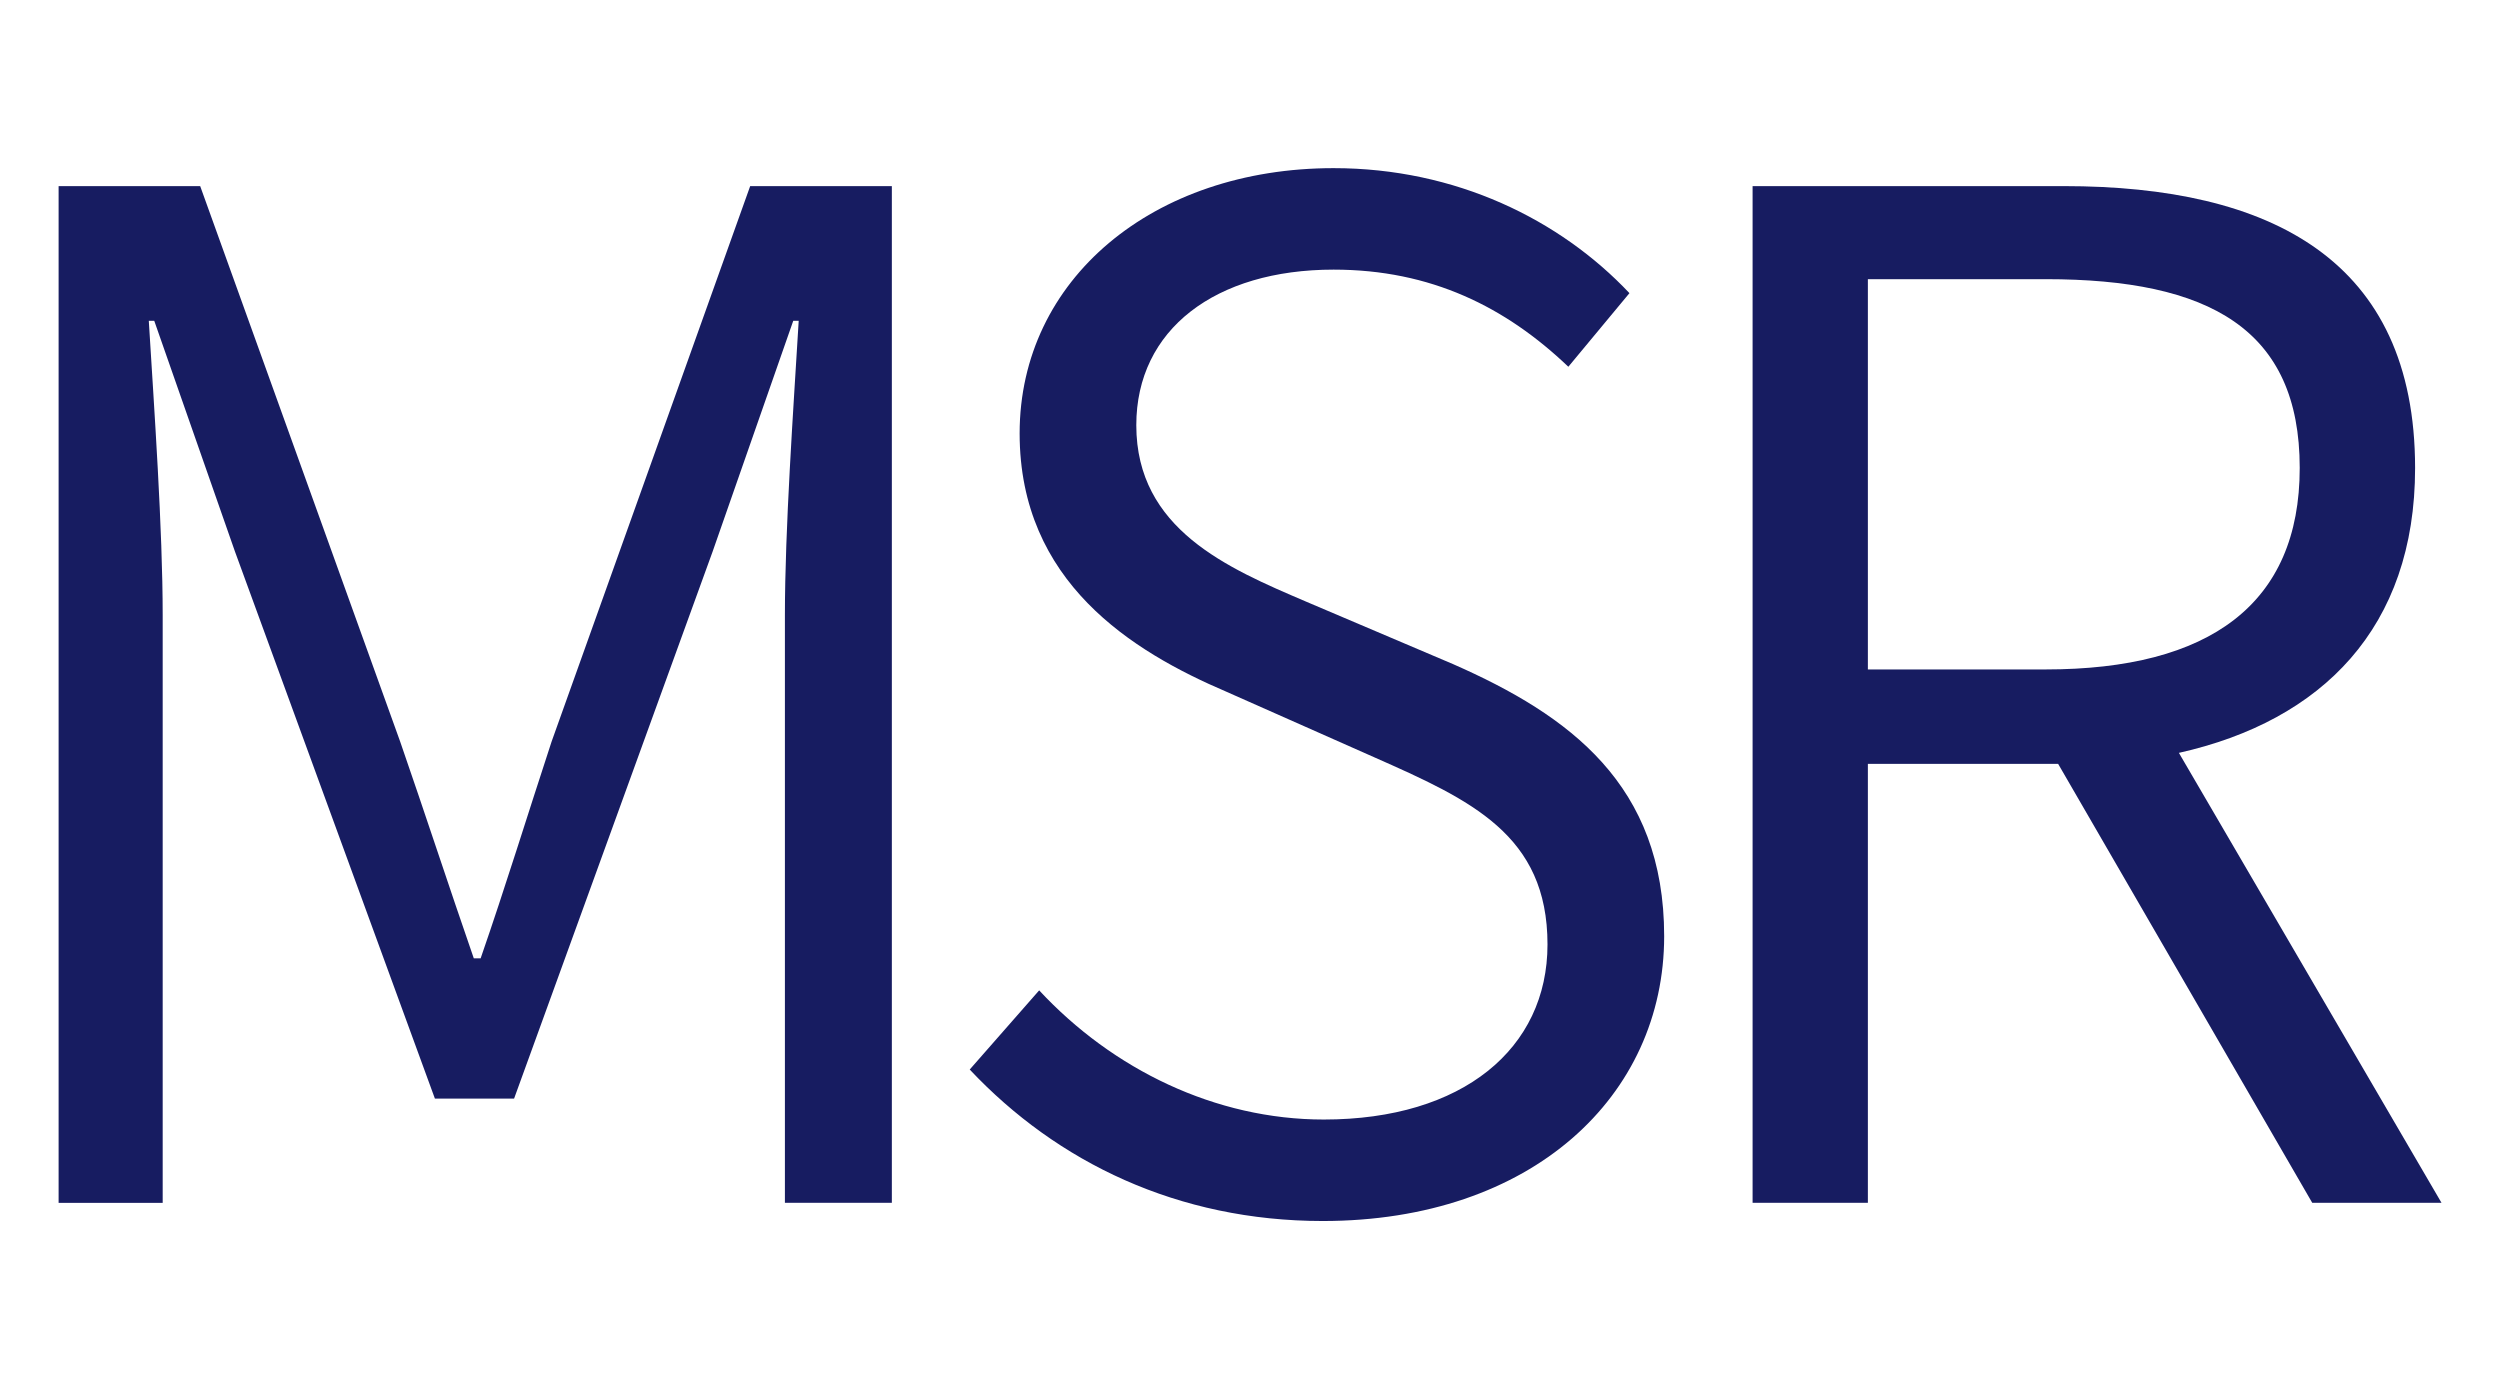
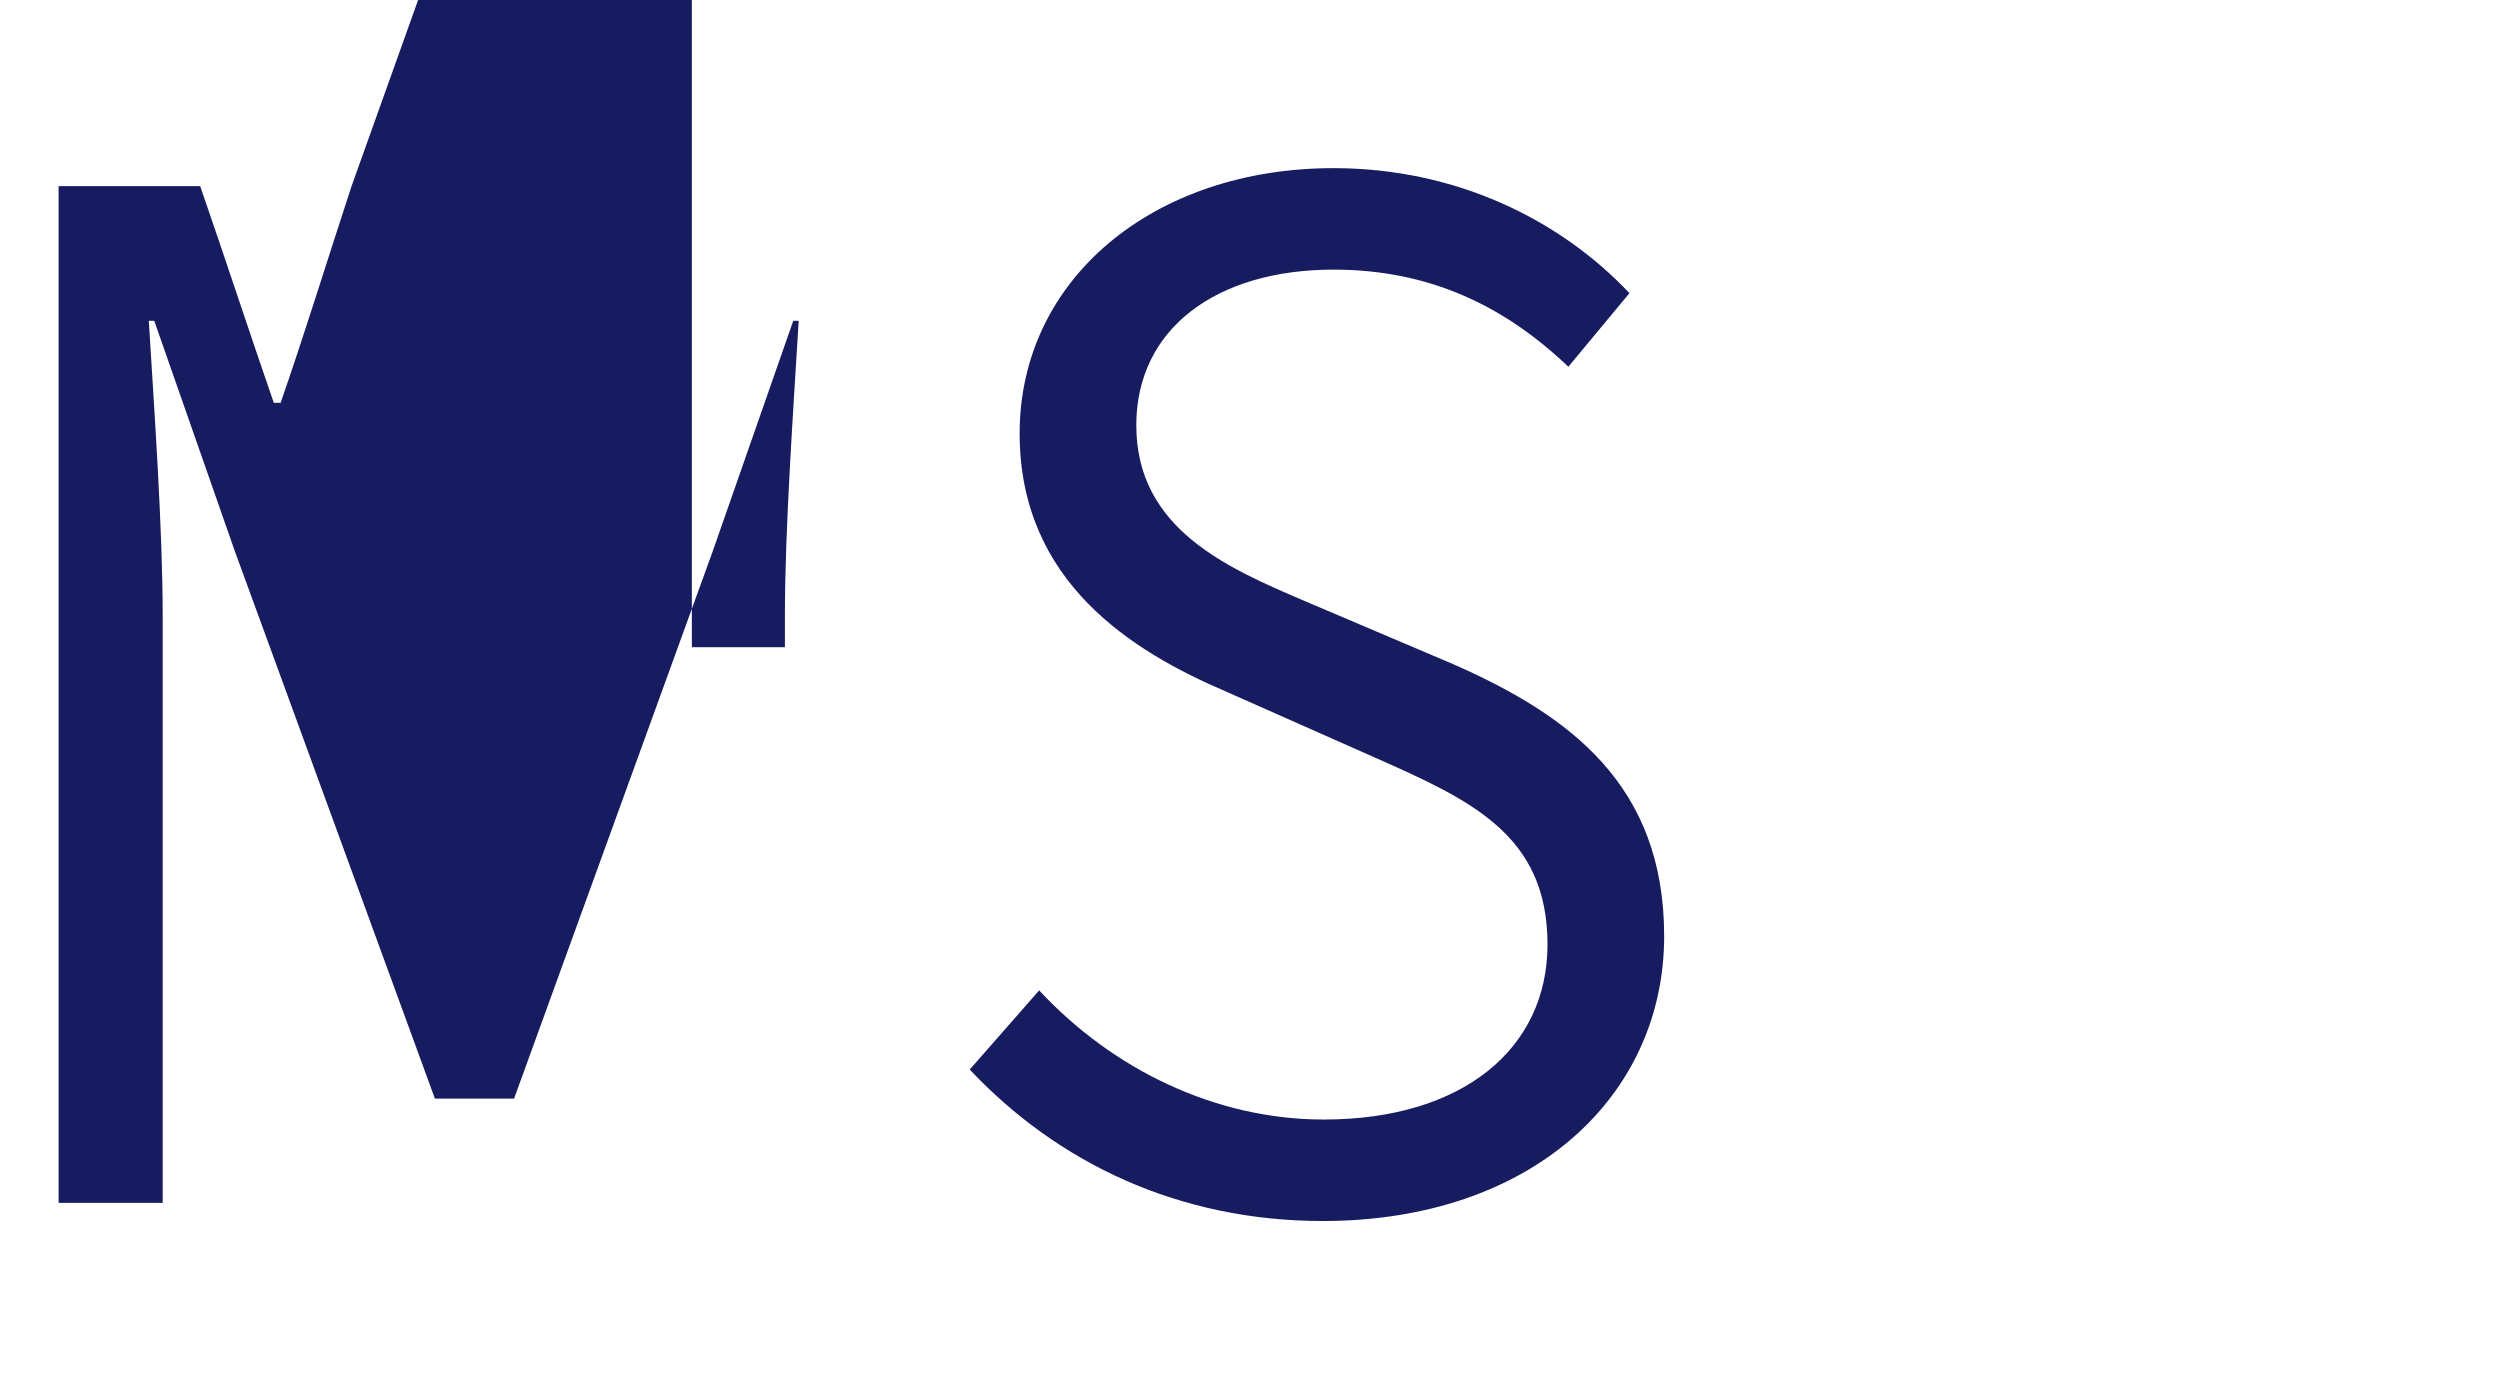
<svg xmlns="http://www.w3.org/2000/svg" version="1.1" id="图层_1" x="0px" y="0px" width="27px" height="15px" viewBox="0 0 27 15" enable-background="new 0 0 27 15" xml:space="preserve">
  <g>
-     <path fill="#171C61" d="M0.633,2.01h1.529l2.16,6c0.27,0.779,0.525,1.561,0.795,2.34h0.074c0.27-0.779,0.51-1.561,0.766-2.34   l2.145-6h1.53v10.98H8.477V6.645c0-0.93,0.091-2.219,0.149-3.18H8.567l-0.87,2.49l-2.145,5.91H4.697l-2.16-5.91l-0.871-2.49H1.607   c0.059,0.961,0.15,2.25,0.15,3.18v6.346H0.633V2.01z" />
+     <path fill="#171C61" d="M0.633,2.01h1.529c0.27,0.779,0.525,1.561,0.795,2.34h0.074c0.27-0.779,0.51-1.561,0.766-2.34   l2.145-6h1.53v10.98H8.477V6.645c0-0.93,0.091-2.219,0.149-3.18H8.567l-0.87,2.49l-2.145,5.91H4.697l-2.16-5.91l-0.871-2.49H1.607   c0.059,0.961,0.15,2.25,0.15,3.18v6.346H0.633V2.01z" />
    <path fill="#171C61" d="M10.473,11.551l0.75-0.855c0.795,0.855,1.904,1.395,3.074,1.395c1.5,0,2.416-0.766,2.416-1.891   c0-1.184-0.826-1.559-1.875-2.023l-1.59-0.705c-1.021-0.436-2.236-1.186-2.236-2.791c0-1.664,1.441-2.865,3.391-2.865   c1.32,0,2.445,0.555,3.195,1.35l-0.66,0.795c-0.676-0.645-1.484-1.049-2.535-1.049c-1.275,0-2.131,0.645-2.131,1.68   c0,1.125,0.99,1.545,1.83,1.904l1.59,0.676c1.262,0.555,2.281,1.305,2.281,2.939c0,1.725-1.426,3.076-3.689,3.076   C12.723,13.186,11.418,12.555,10.473,11.551z" />
-     <path fill="#171C61" d="M24.972,12.99l-2.744-4.74h-2.055v4.74h-1.245V2.01h3.36c2.234,0,3.795,0.795,3.795,3.045   c0,1.725-1.006,2.73-2.551,3.076l2.836,4.859H24.972z M20.173,7.23h1.92c1.77,0,2.744-0.705,2.744-2.176   c0-1.5-0.975-2.039-2.744-2.039h-1.92V7.23z" />
  </g>
</svg>